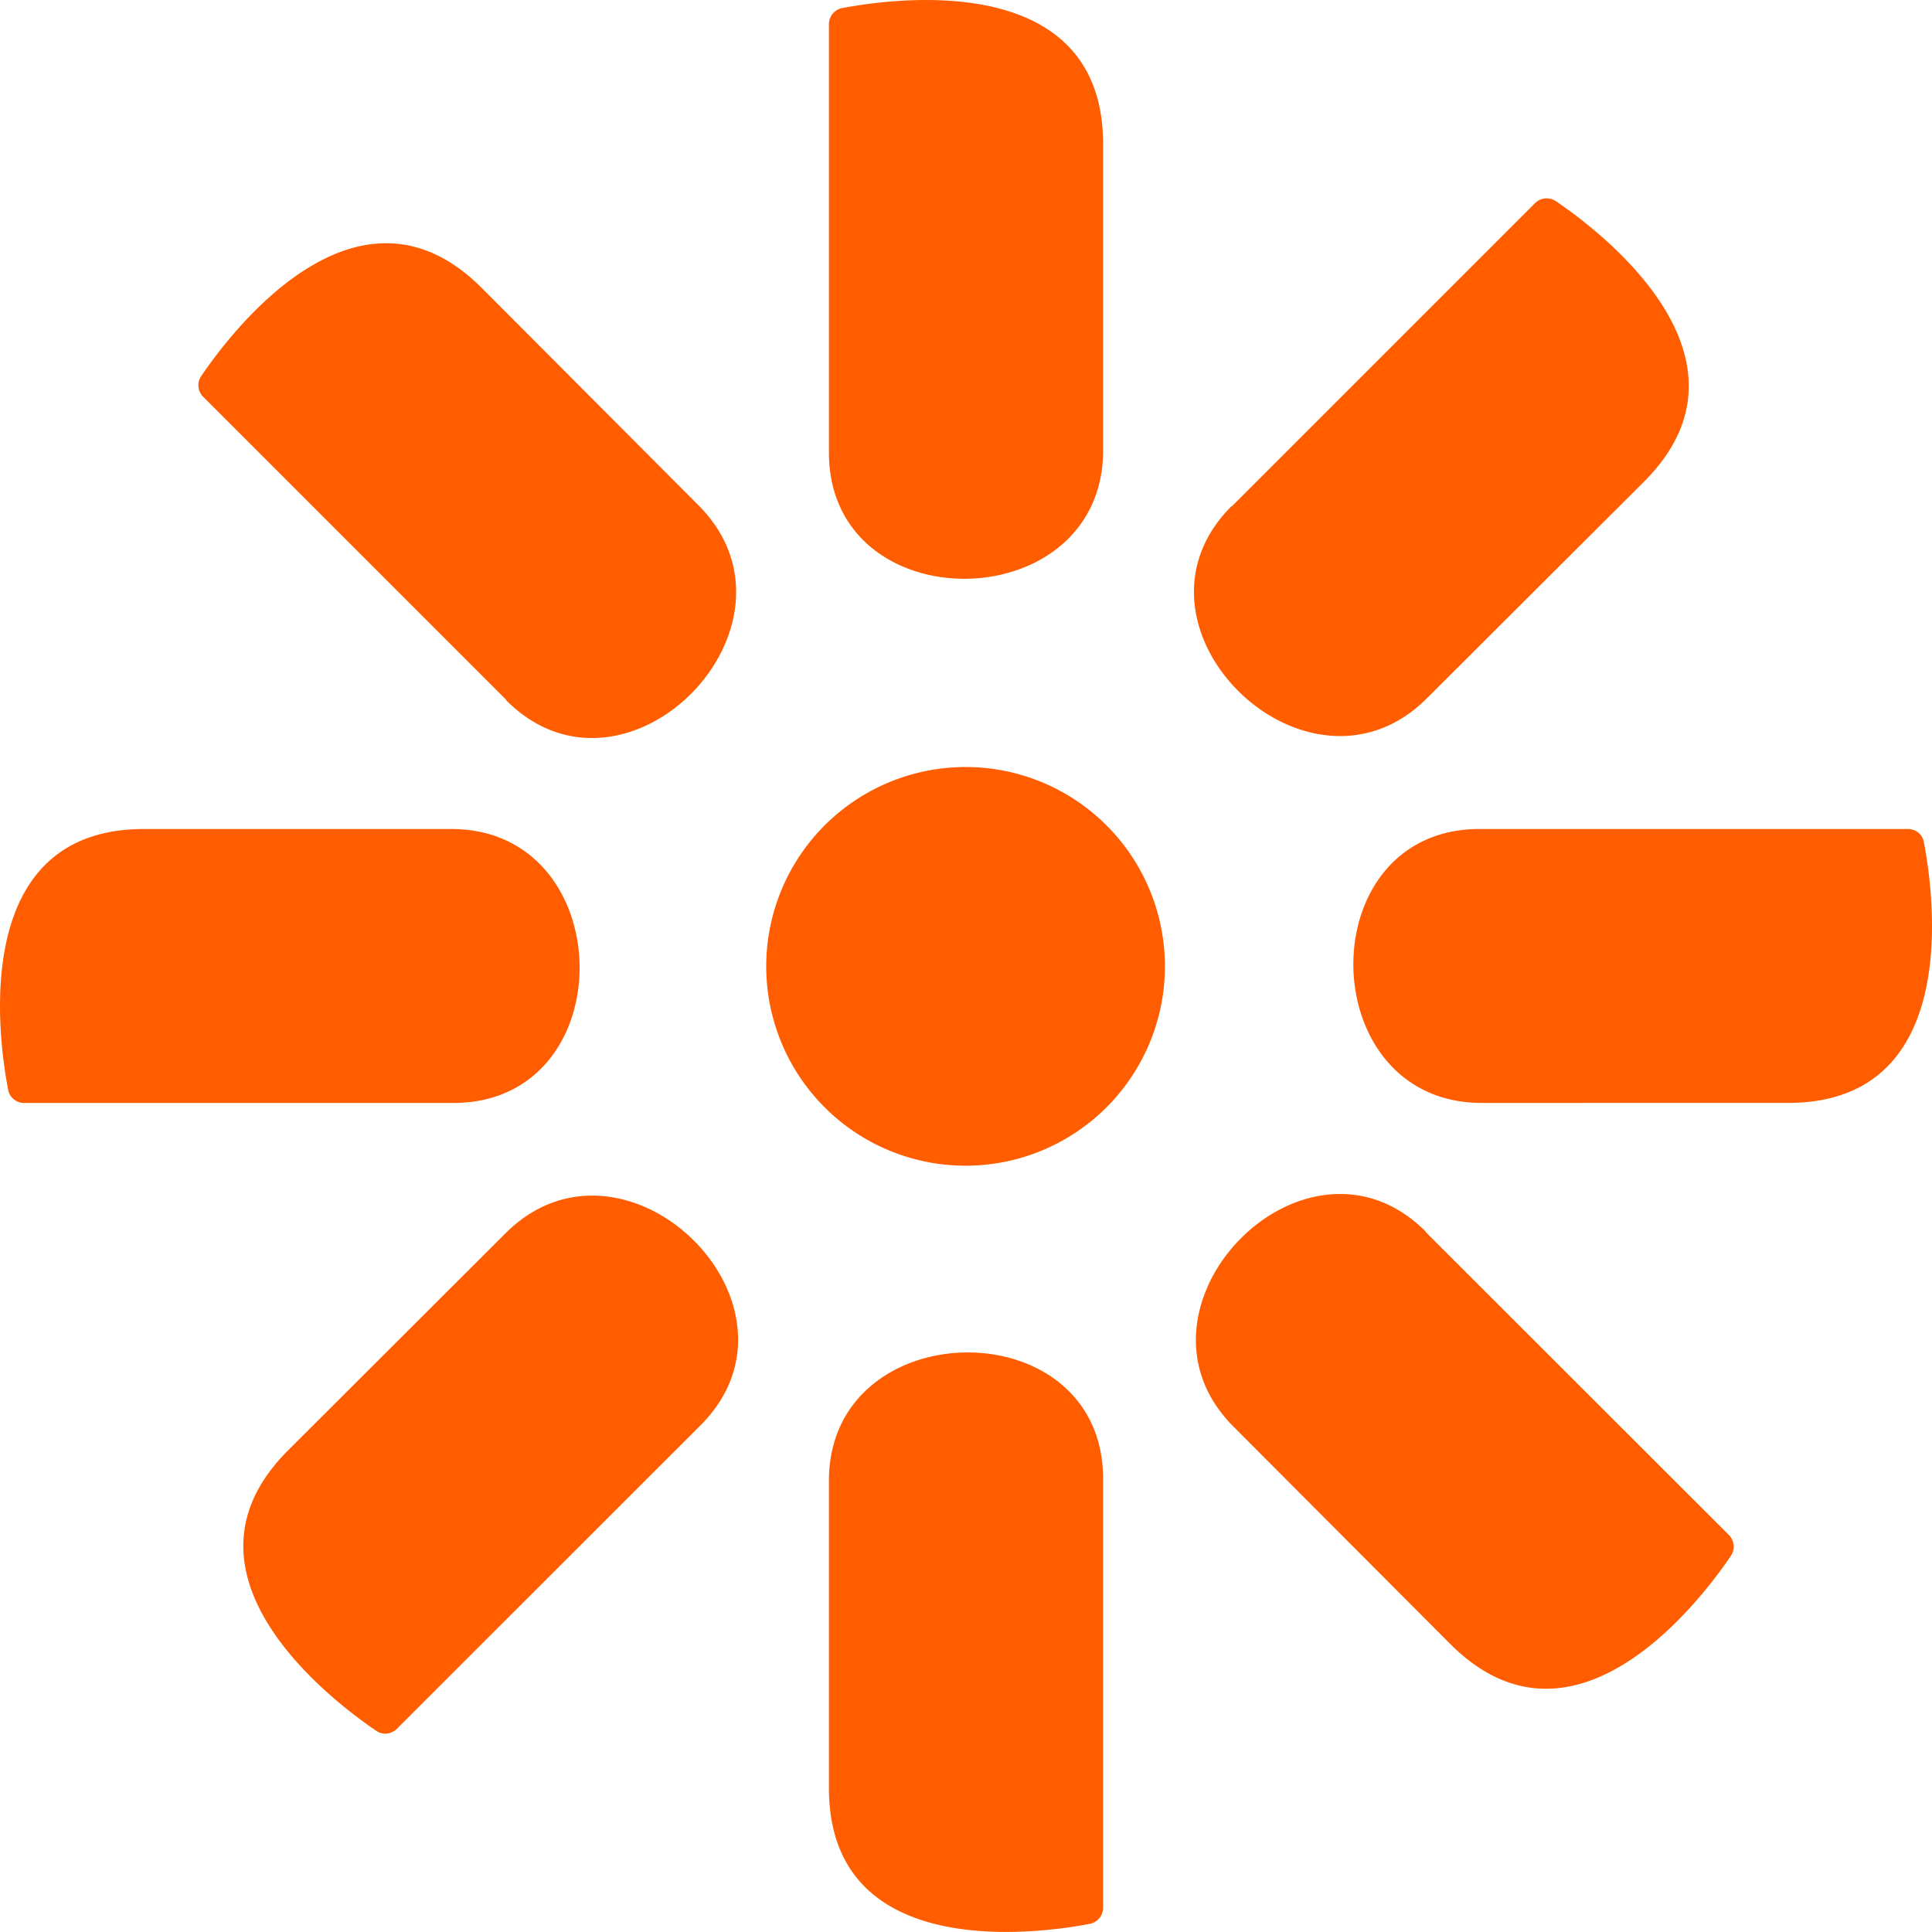
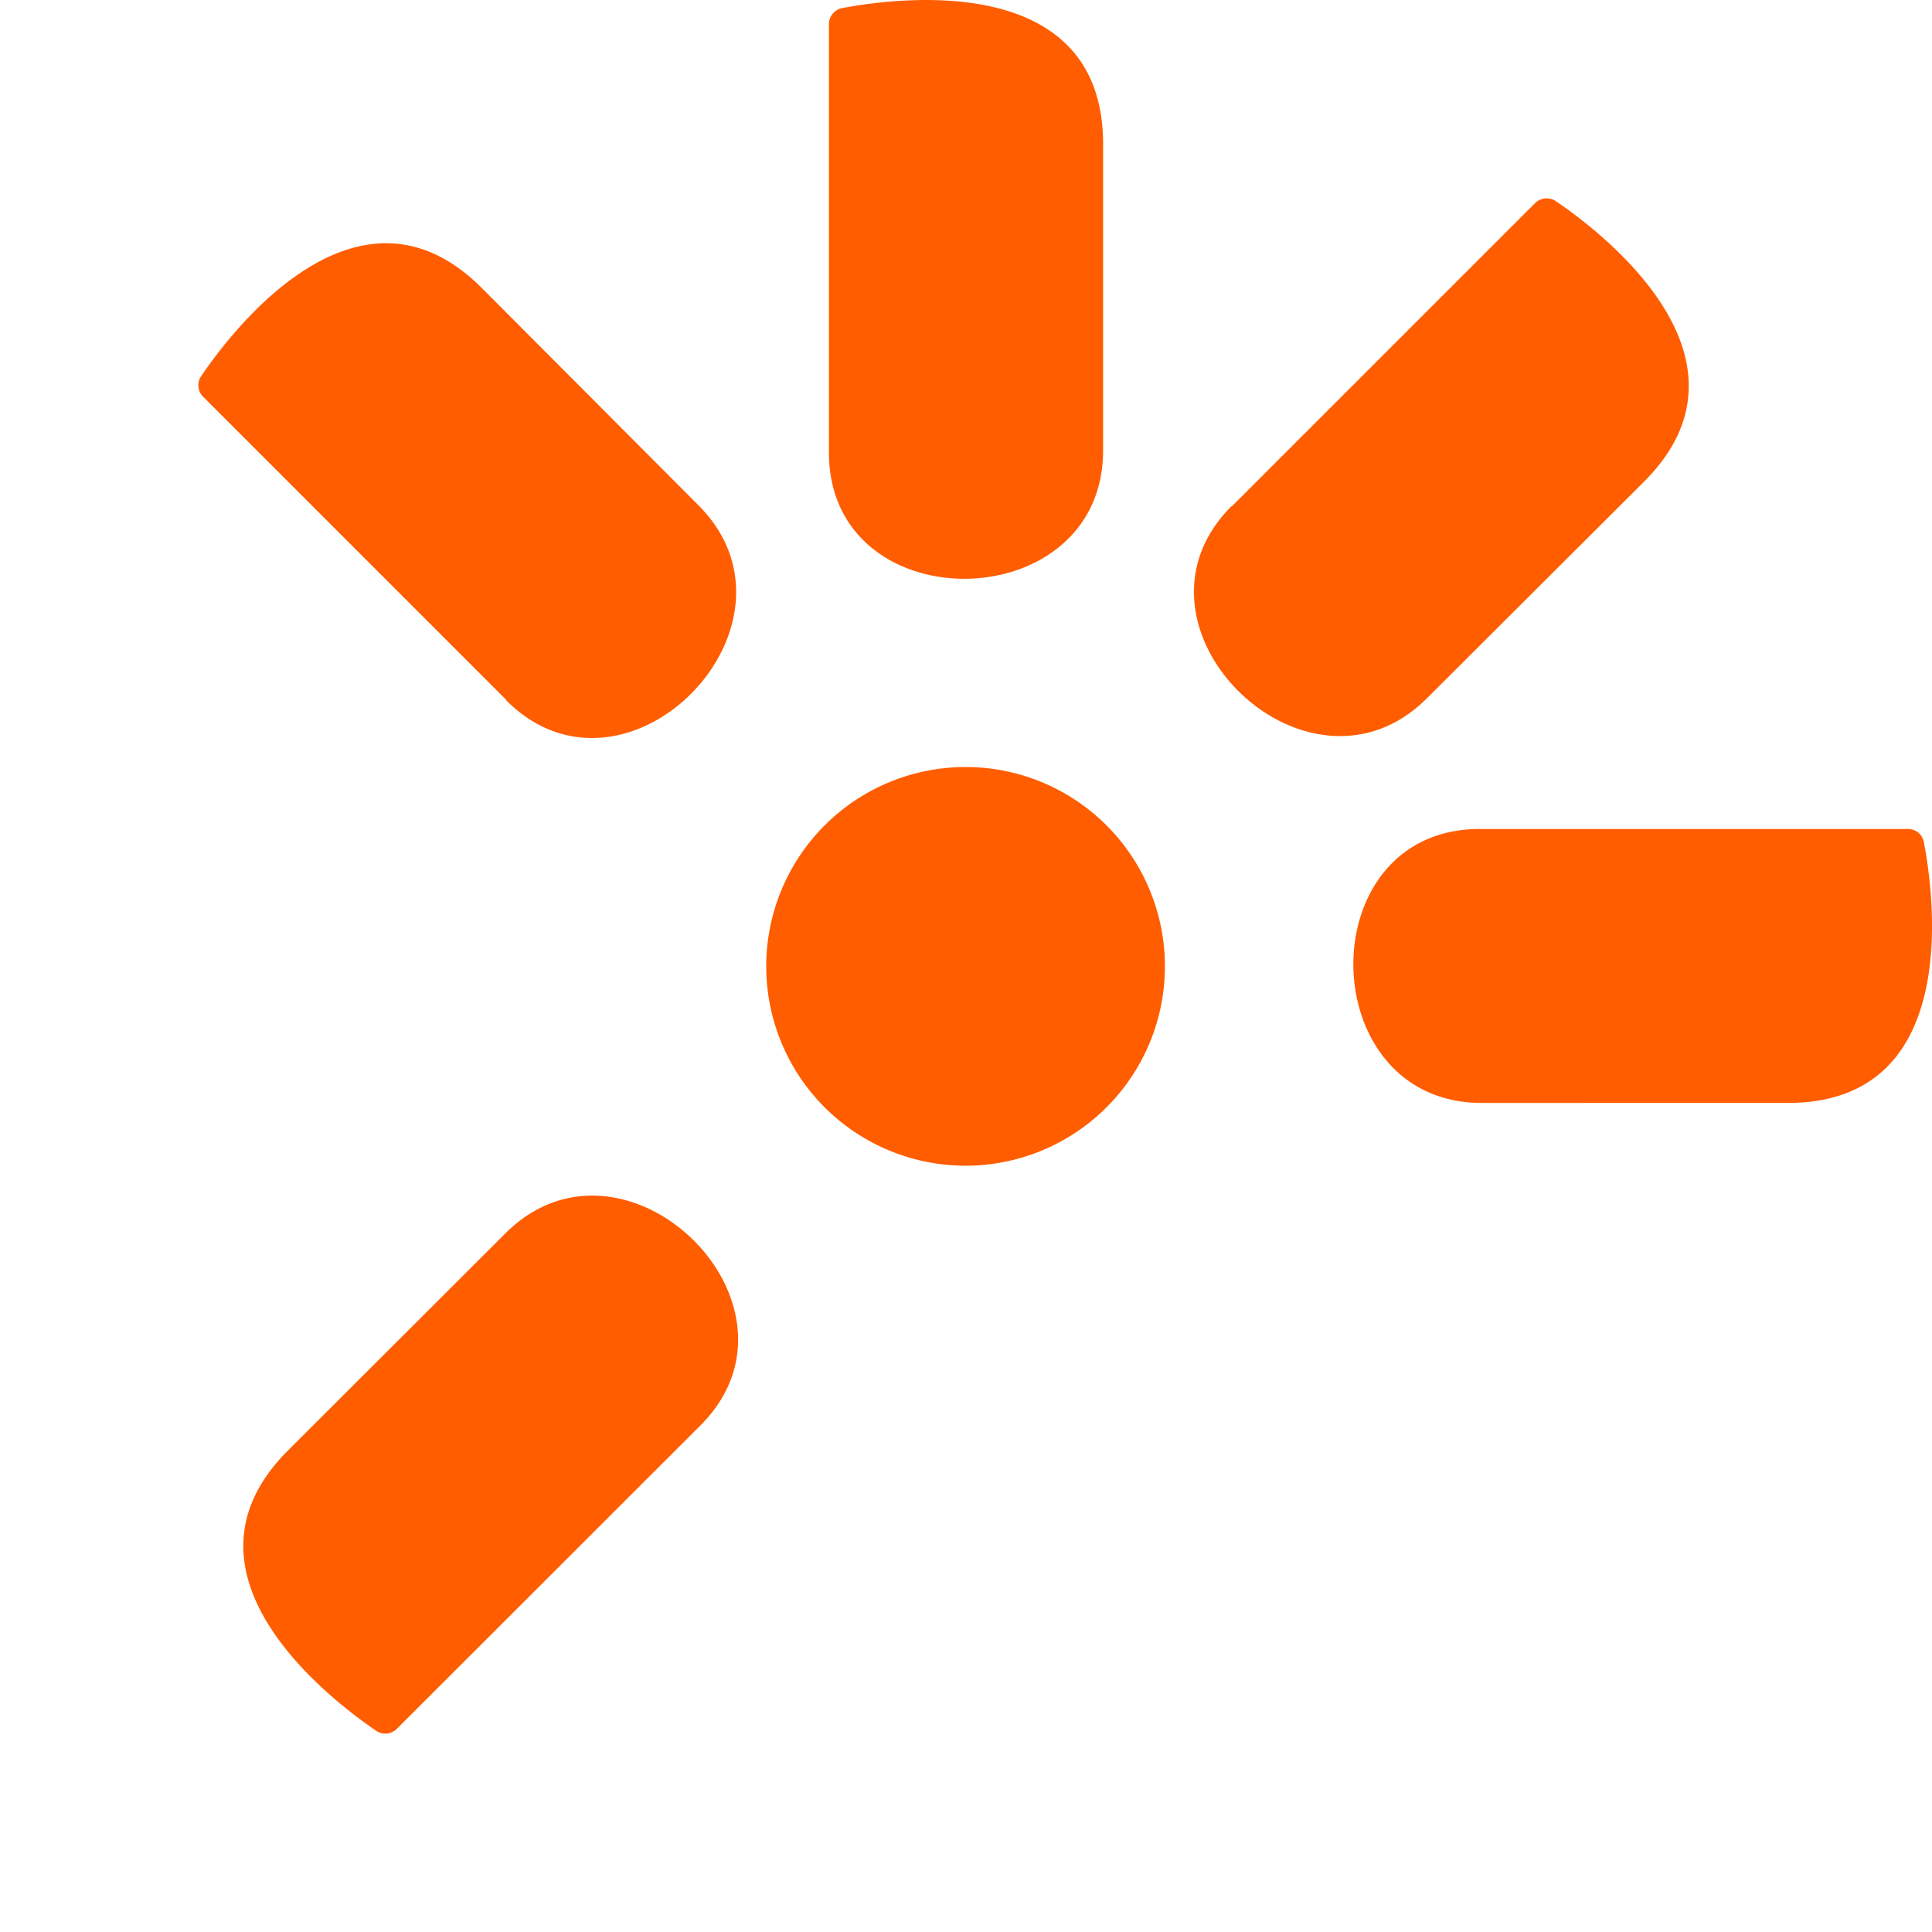
<svg xmlns="http://www.w3.org/2000/svg" width="270.007" height="270" viewBox="0 0 270.007 270">
  <g id="kentico-icon" transform="translate(-10175.009 -8932.01)">
    <path id="Path_11471" data-name="Path 11471" d="M71.239,43.32a27.859,27.859,0,1,1-10.673,2.1,27.926,27.926,0,0,1,10.673-2.1" transform="translate(10238.776 8995.885)" fill="#ff5d00" />
    <path id="Path_11472" data-name="Path 11472" d="M80.525,45.4h59.962a2.343,2.343,0,0,1,1.464.5,2.213,2.213,0,0,1,.781,1.334c1.463,7.562,5.318,36.446-18.98,36.446H80.932c-23.6,0-24.118-38.284-.276-38.284" transform="translate(10301.145 9002.468)" fill="#ff5d00" />
-     <path id="Path_11473" data-name="Path 11473" d="M80.921,83.686H20.942a2.263,2.263,0,0,1-1.448-.52,2.211,2.211,0,0,1-.781-1.317C17.251,74.286,13.4,45.4,37.694,45.4H80.644C104.243,45.4,104.763,83.686,80.921,83.686Z" transform="translate(10157.437 9002.468)" fill="#ff5d00" />
    <path id="Path_11474" data-name="Path 11474" d="M62.927,67.289l42.414-42.414a2.359,2.359,0,0,1,1.4-.634,2.31,2.31,0,0,1,1.5.39c6.424,4.359,29.518,21.988,12.311,39.195L90.2,94.107C73.514,110.794,46.078,84.024,62.927,67.225" transform="translate(10284.22 8935.5)" fill="#ff5d00" />
    <path id="Path_11475" data-name="Path 11475" d="M89.611,89.837,47.2,132.219a2.31,2.31,0,0,1-1.4.667,2.21,2.21,0,0,1-1.5-.391c-6.424-4.375-29.518-22-12.312-39.178l30.347-30.3C79.024,46.268,106.46,73.005,89.611,89.837Z" transform="translate(10183.275 9041.397)" fill="#ff5d00" />
    <path id="Path_11476" data-name="Path 11476" d="M45.4,80.906V20.943A2.293,2.293,0,0,1,47.269,18.7c7.546-1.431,36.446-5.318,36.446,19.012V80.531c0,23.6-38.316,24.118-38.316.276" transform="translate(10245.457 8914.437)" fill="#ff5d00" />
-     <path id="Path_11477" data-name="Path 11477" d="M83.715,80.639V140.6a2.342,2.342,0,0,1-.537,1.448,2.292,2.292,0,0,1-1.334.781c-7.562,1.448-36.446,5.3-36.446-19V80.9C45.4,57.317,83.715,56.764,83.715,80.639Z" transform="translate(10245.457 9058.051)" fill="#ff5d00" />
    <path id="Path_11478" data-name="Path 11478" d="M67.31,89.6,24.9,47.188a2.243,2.243,0,0,1-.65-1.383,2.165,2.165,0,0,1,.374-1.48c4.391-6.505,22.02-29.518,39.21-12.344L94.111,62.345c16.7,16.686-10.067,44.122-26.867,27.257" transform="translate(10178.495 8940.266)" fill="#ff5d00" />
-     <path id="Path_11479" data-name="Path 11479" d="M89.8,62.936l42.415,42.382a2.308,2.308,0,0,1,.276,2.895c-4.391,6.505-22.02,29.518-39.21,12.344L63,90.193c-16.7-16.67,10.067-44.122,26.867-27.257" transform="translate(10284.423 9041.223)" fill="#ff5d00" />
  </g>
</svg>